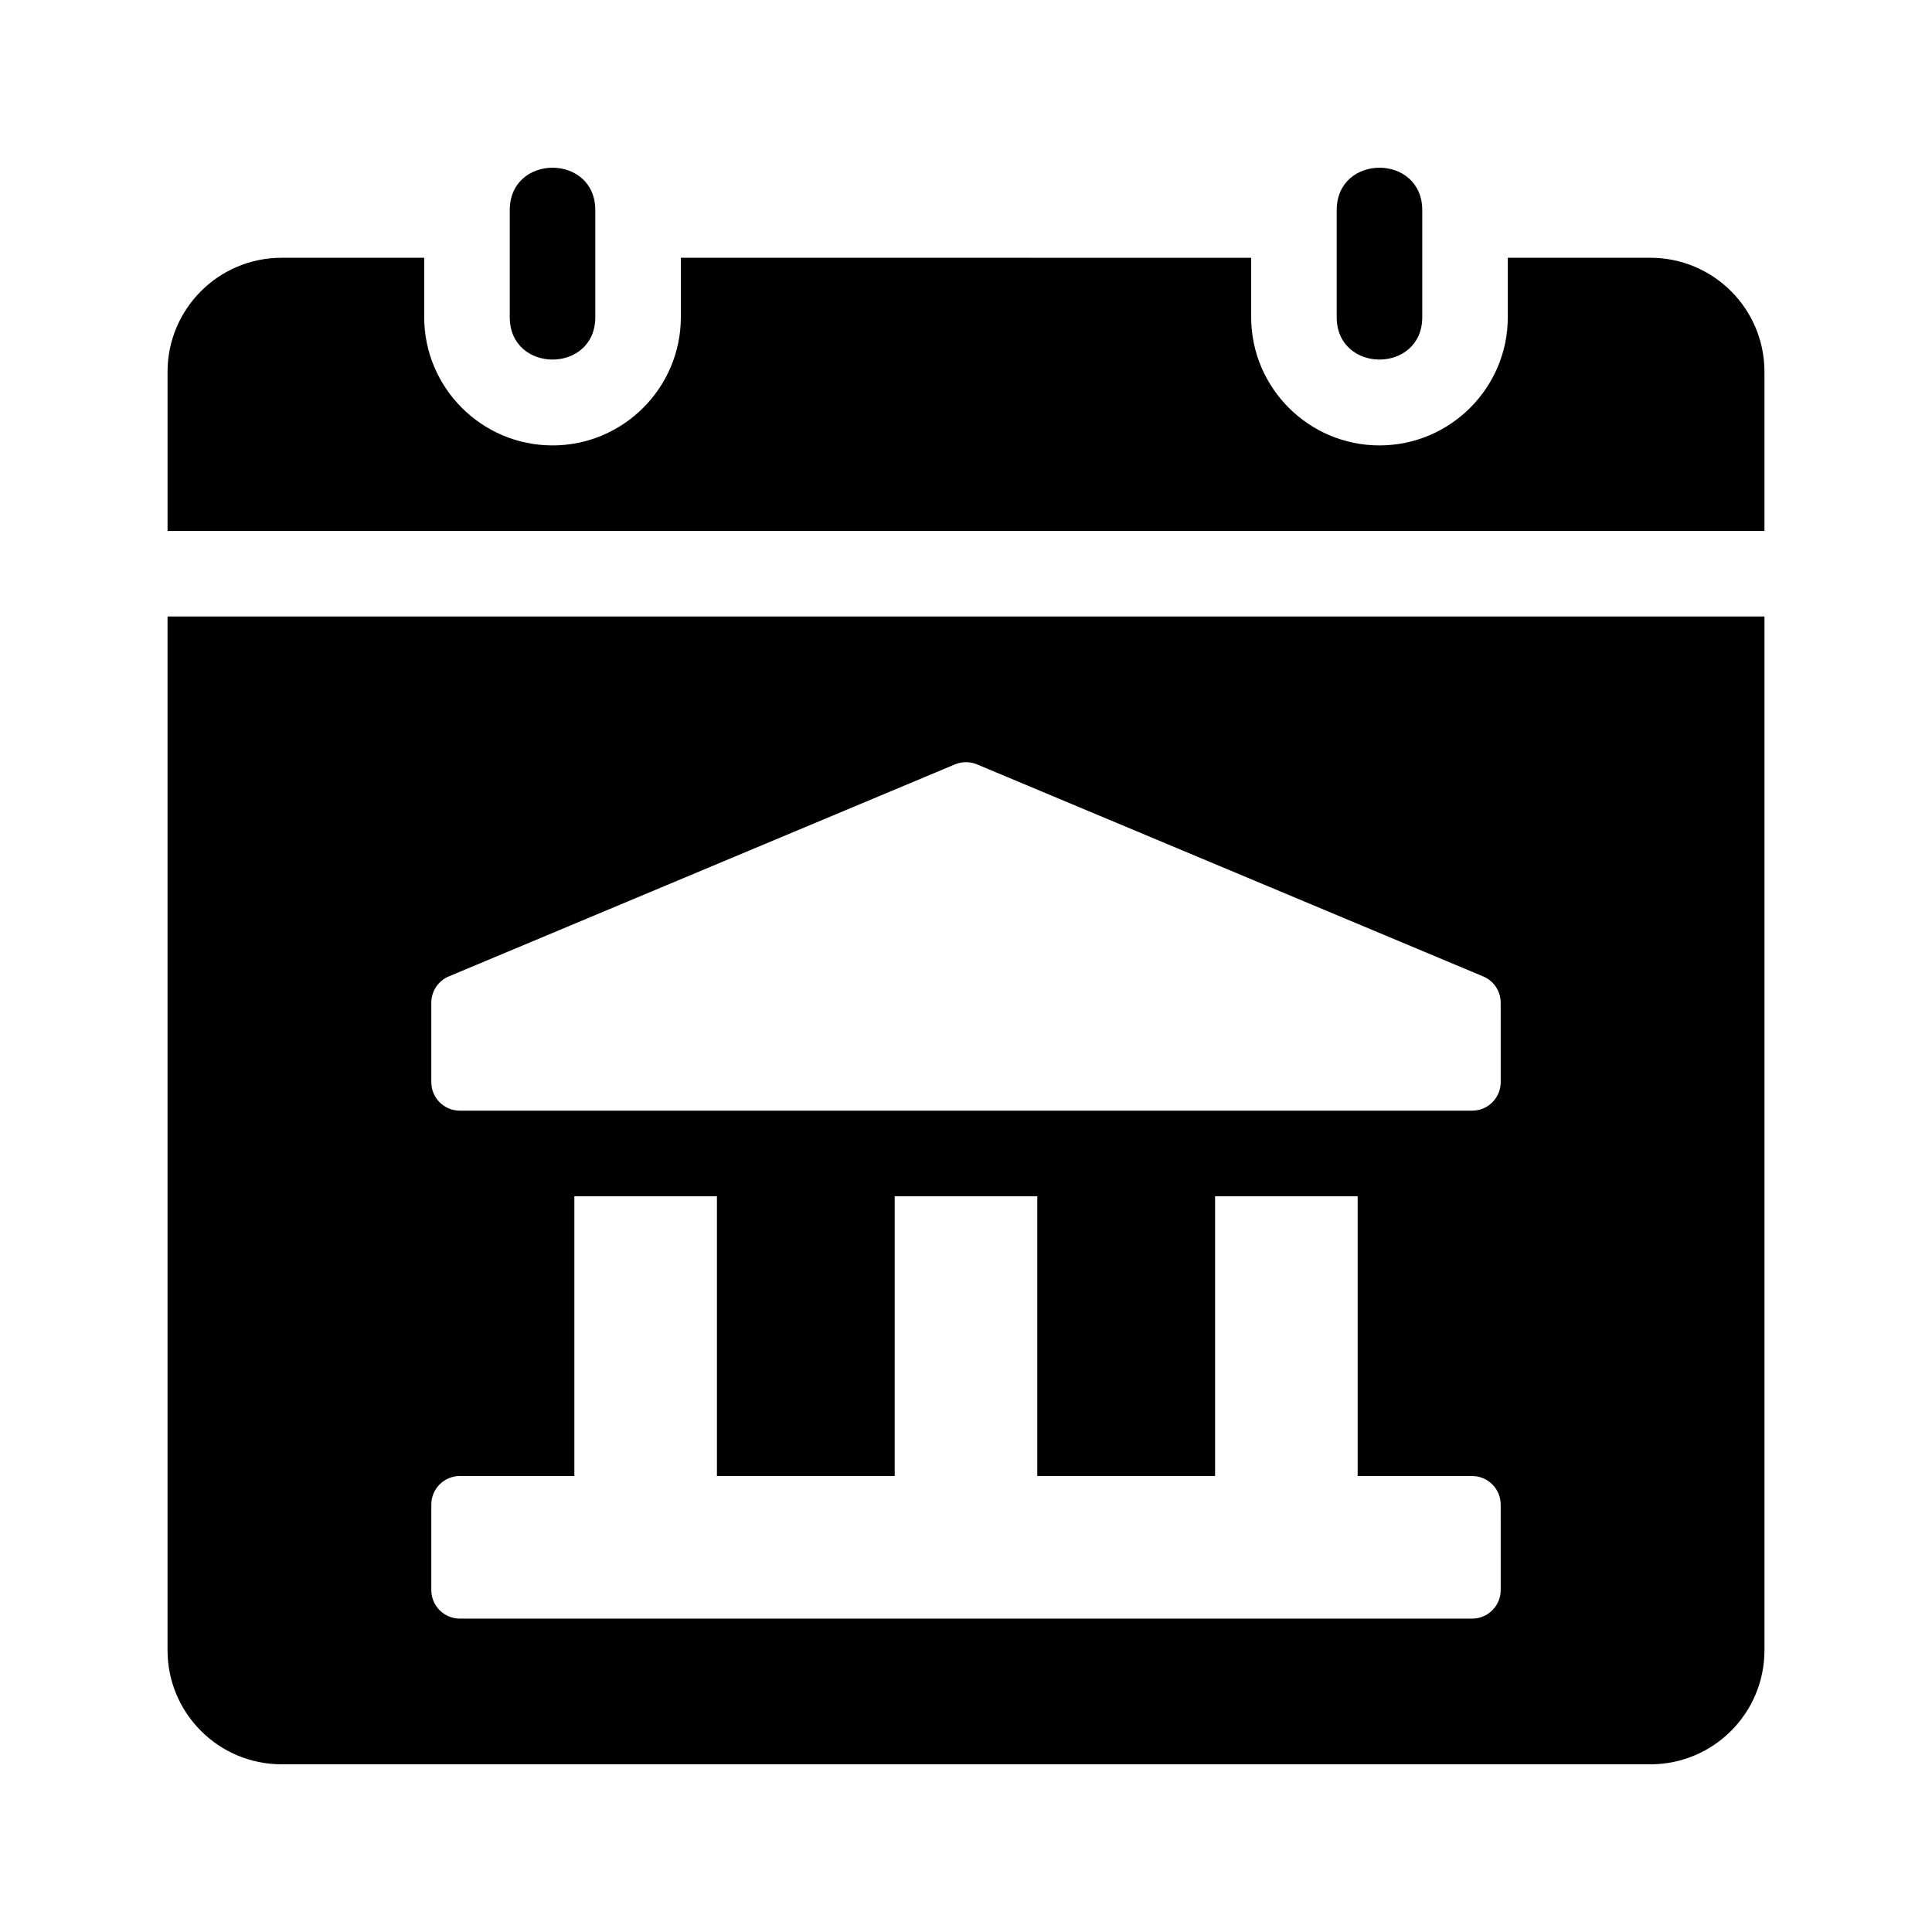
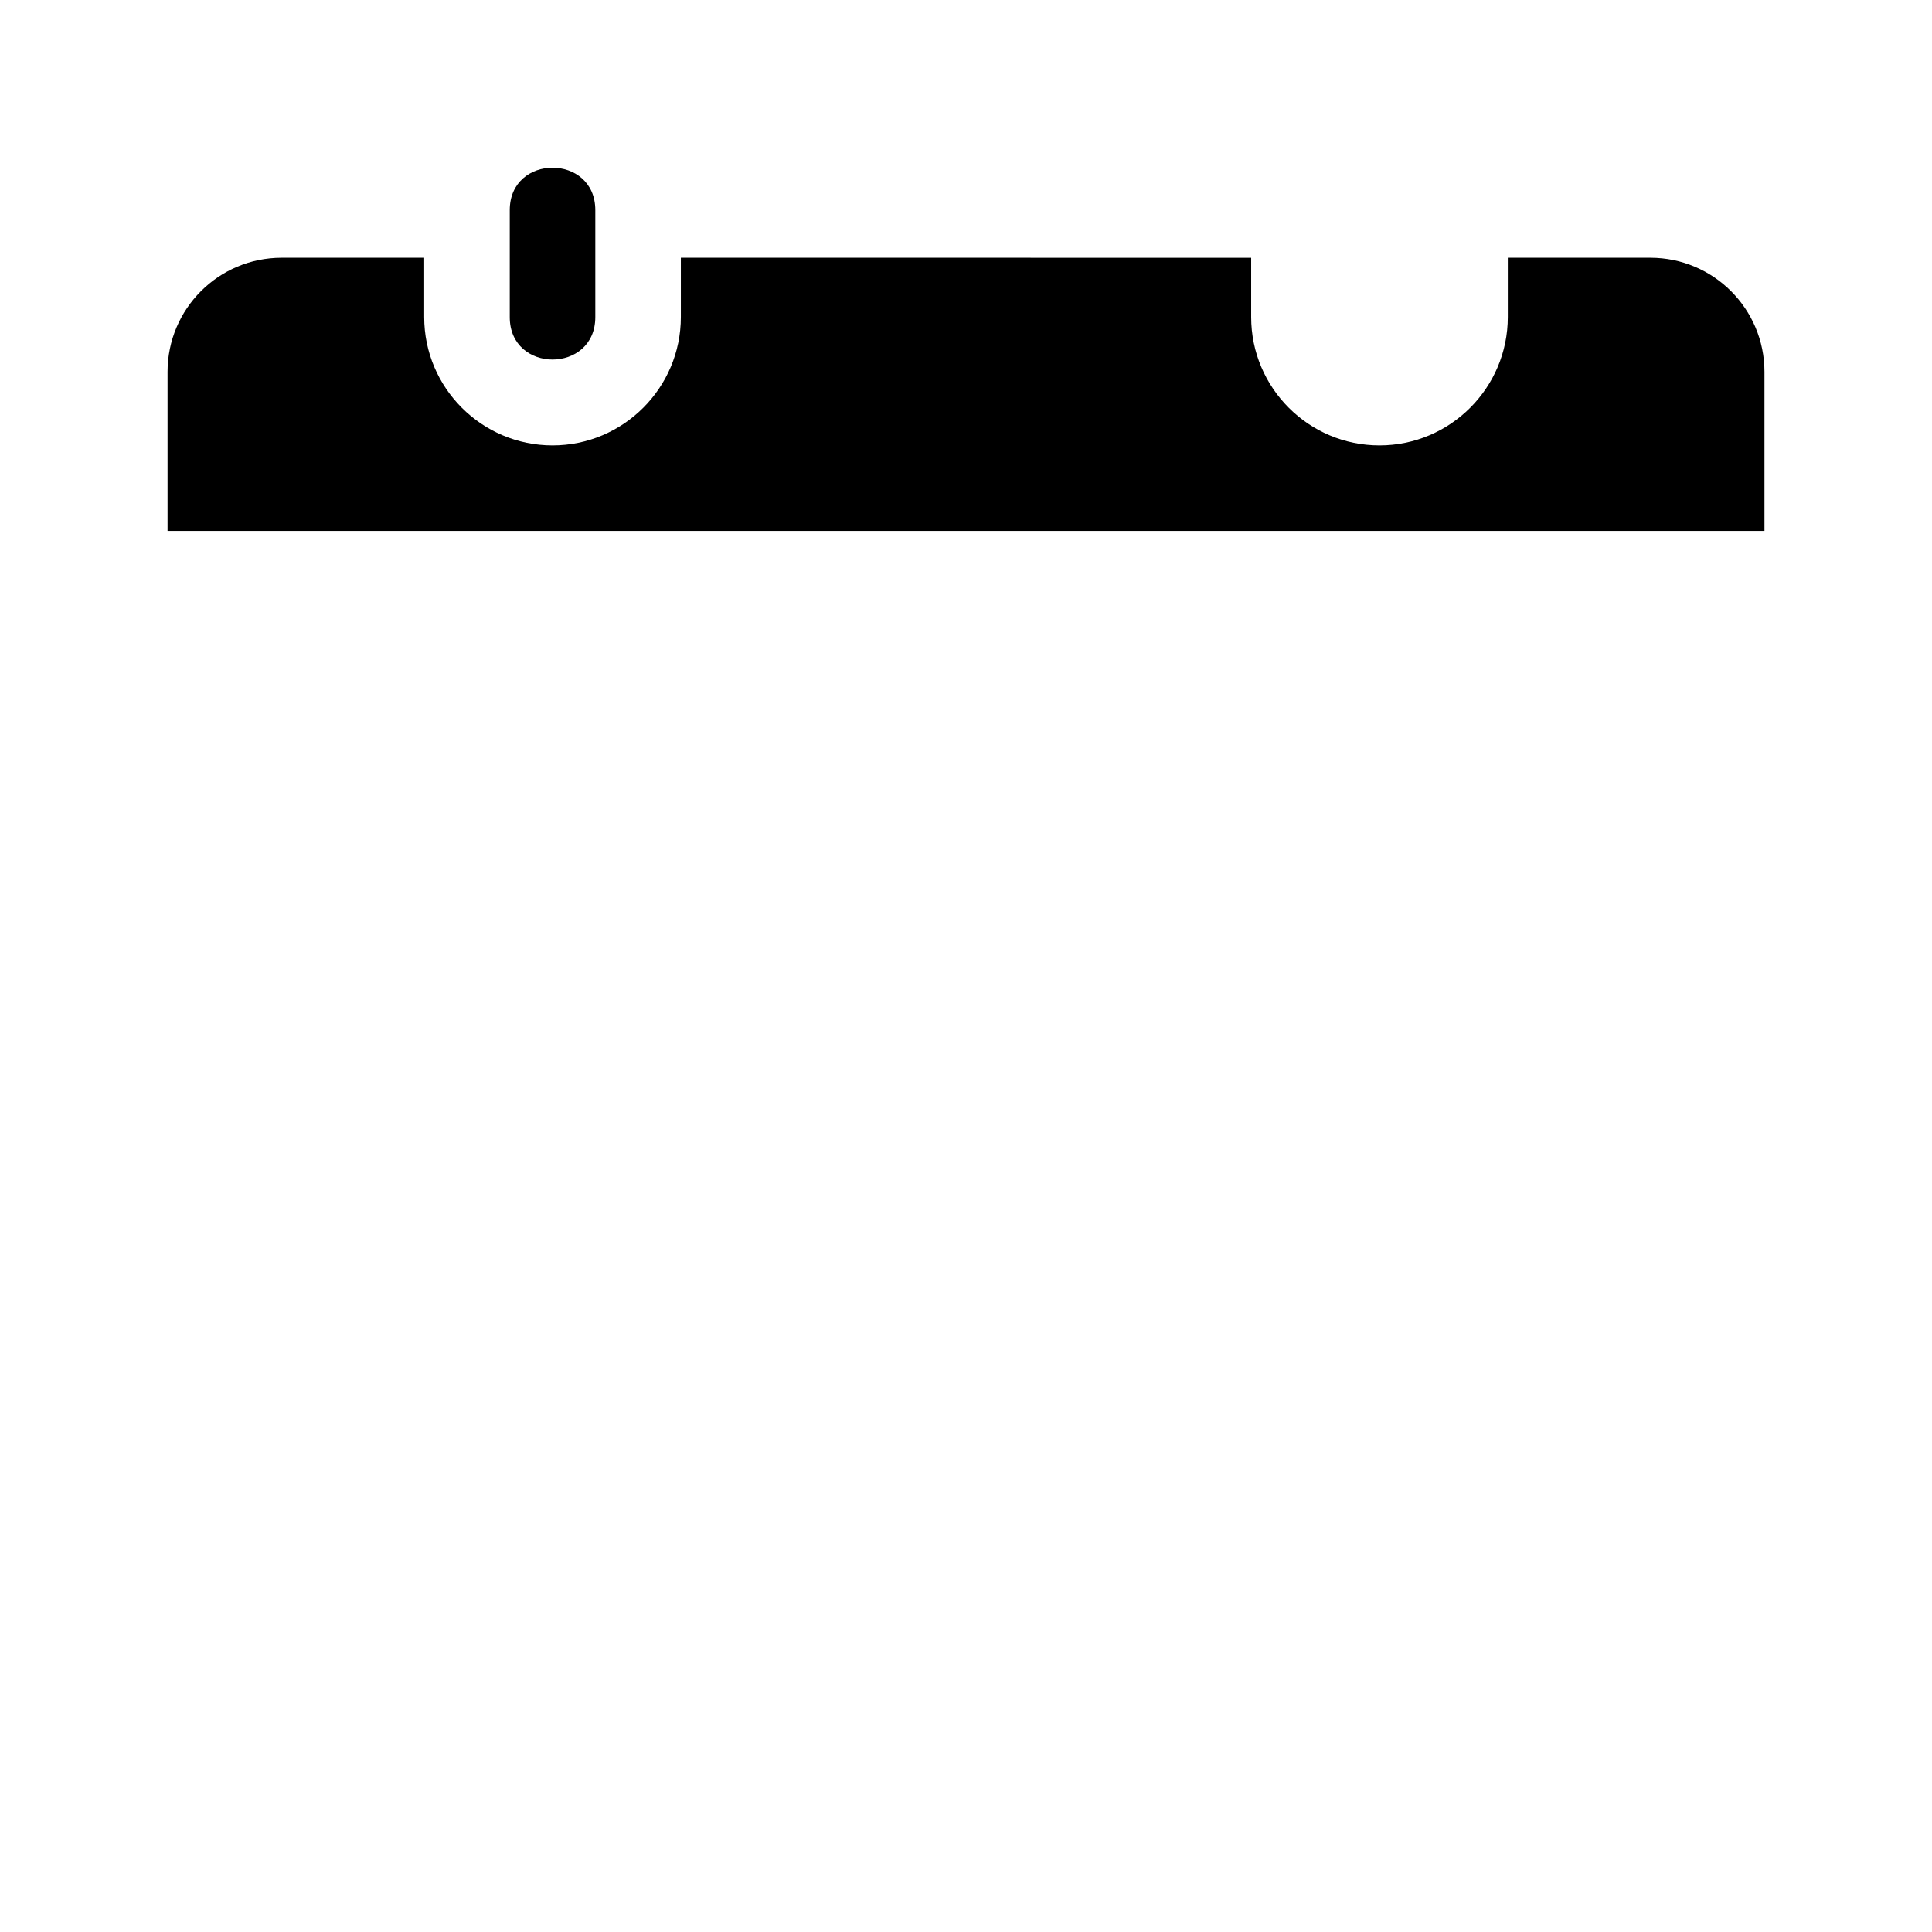
<svg xmlns="http://www.w3.org/2000/svg" fill="#000000" width="800px" height="800px" version="1.1" viewBox="144 144 512 512">
  <g>
-     <path d="m498.24 228.04v-28.34c0-15.004 22.672-15.004 22.672 0v28.34c0 14.996-22.672 14.996-22.672 0z" />
    <path d="m279.09 228.04v-28.34c0-15.004 22.672-15.004 22.672 0v28.34c-0.004 14.996-22.672 14.996-22.672 0z" />
    <path d="m611.6 284.71v-42.168c0-16.695-13.531-30.23-30.23-30.23h-37.785v15.719c0 18.75-15.254 34.008-34.008 34.008-18.75 0-34.004-15.254-34.004-34.004v-15.719l-151.14-0.004v15.719c0 18.75-15.254 34.008-34.008 34.008-18.75 0-34.008-15.254-34.008-34.008v-15.719h-37.785c-16.695 0-30.23 13.531-30.23 30.23v42.168z" />
-     <path d="m188.4 307.38v273.95c0 16.695 13.531 30.23 30.23 30.23h362.74c16.695 0 30.23-13.531 30.23-30.23v-273.95zm353.3 258.01c0 4.172-3.387 7.559-7.559 7.559h-268.28c-4.172 0-7.559-3.387-7.559-7.559v-22.672c0-4.172 3.387-7.559 7.559-7.559h30.348v-74.148h37.785v74.156h47.109l0.004-74.156h37.785v74.156h47.117v-74.156h37.785v74.156h30.344c4.172 0 7.559 3.387 7.559 7.559zm0-134.61c0 4.172-3.387 7.559-7.559 7.559h-268.28c-4.172 0-7.559-3.387-7.559-7.559v-21.055c0-3.043 1.824-5.785 4.629-6.961l134.15-56.195c1.863-0.781 3.969-0.781 5.836 0l134.15 56.195c2.805 1.176 4.629 3.918 4.629 6.961z" />
  </g>
</svg>